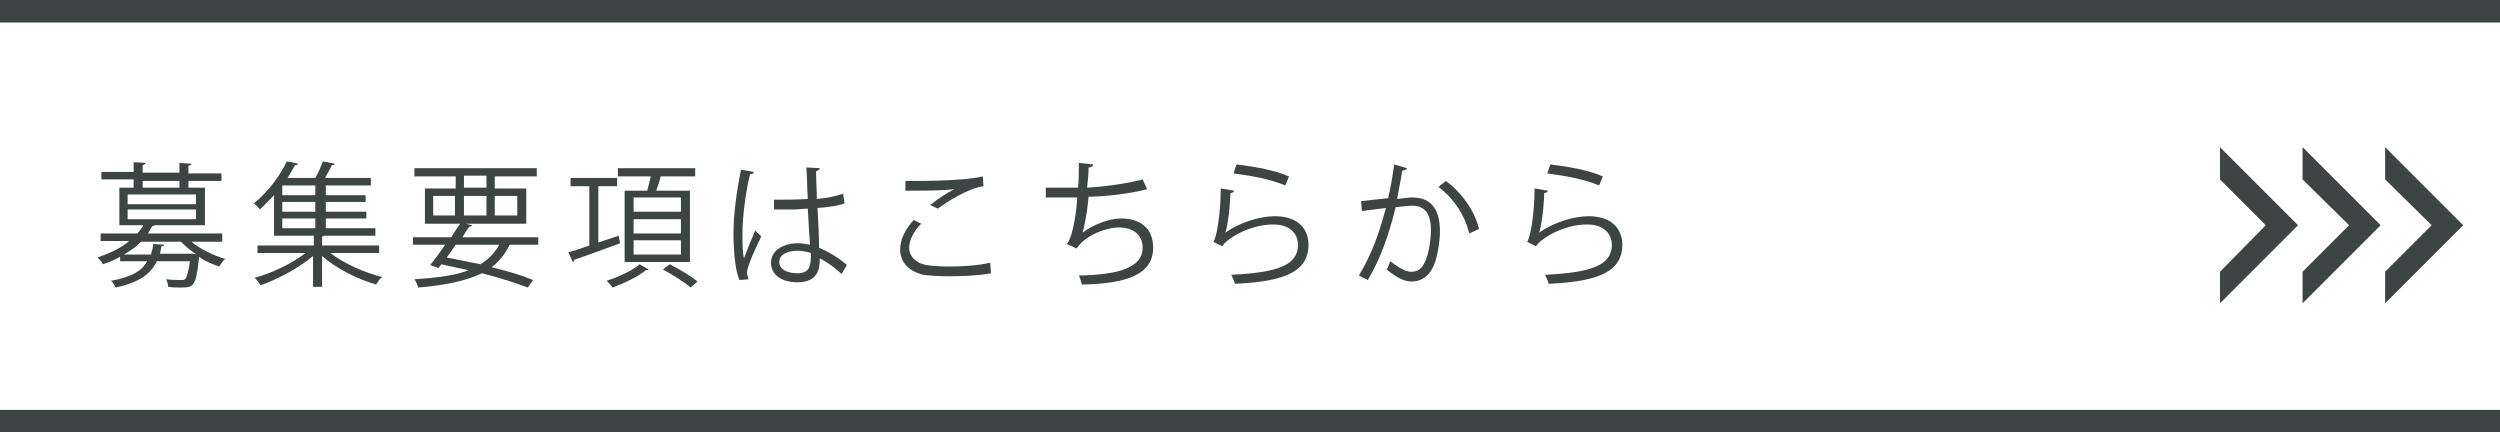
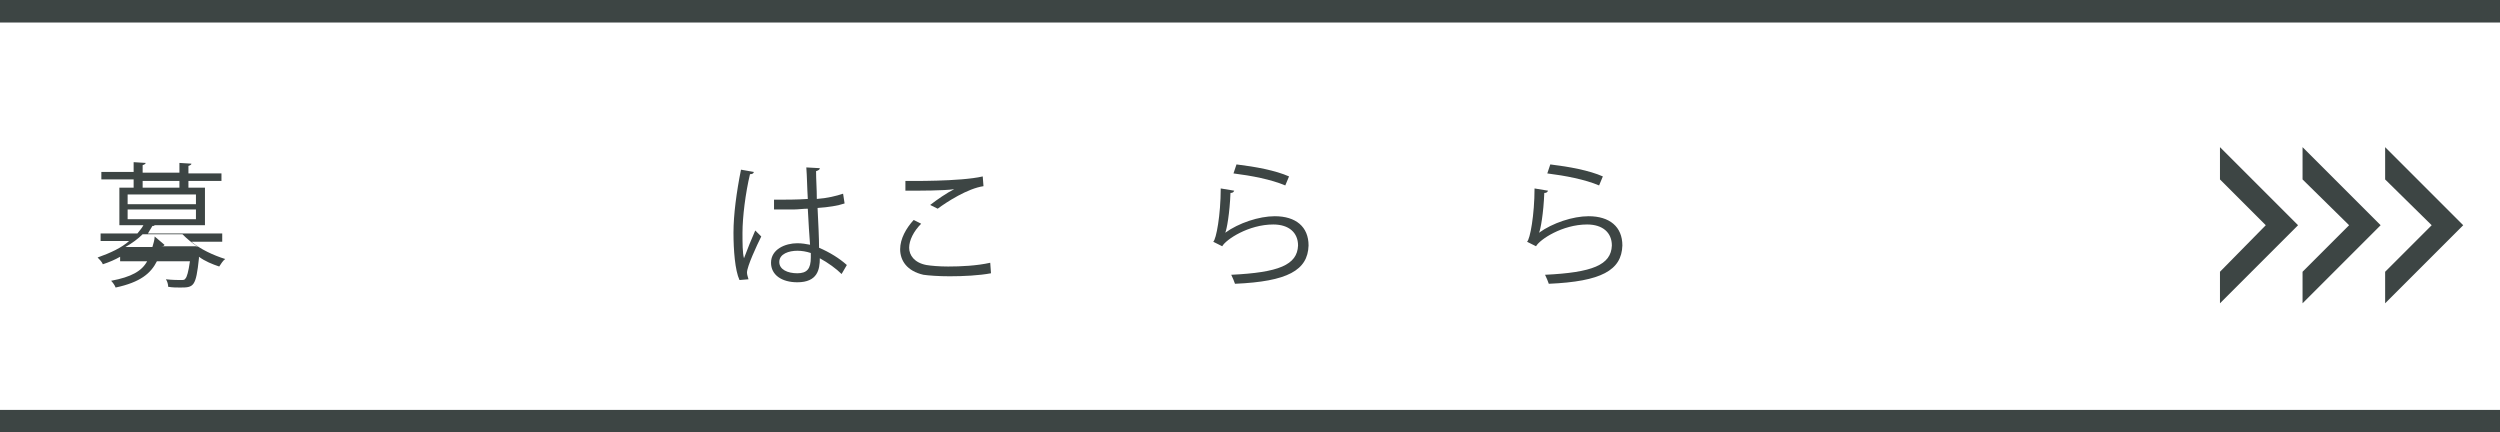
<svg xmlns="http://www.w3.org/2000/svg" version="1.1" id="レイヤー_1" x="0px" y="0px" width="333px" height="57.6px" viewBox="0 0 333 57.6" style="enable-background:new 0 0 333 57.6;" xml:space="preserve">
  <style type="text/css">
	.st0{fill:#3D4544;}
</style>
  <g>
    <g>
      <g>
        <polygon class="st0" points="295.7,19.6 295.7,23.9 301.8,30 295.7,36.2 295.7,40.4 306.1,30    " />
      </g>
      <g>
        <polygon class="st0" points="306.7,19.6 306.7,23.9 312.9,30 306.7,36.2 306.7,40.4 317.1,30    " />
      </g>
      <g>
        <polygon class="st0" points="317.7,19.6 317.7,23.9 323.9,30 317.7,36.2 317.7,40.4 328.1,30    " />
      </g>
    </g>
    <g>
      <g>
-         <path class="st0" d="M29.6,32.2h-4.1c1.2,1,2.9,1.8,4.5,2.3c-0.3,0.2-0.6,0.7-0.8,1c-0.9-0.3-1.9-0.7-2.7-1.3l0,0.2     c-0.4,3.8-0.7,3.9-2.5,3.9c-0.5,0-1,0-1.6-0.1c0-0.3-0.1-0.7-0.3-1c0.9,0.1,1.7,0.1,2,0.1c0.3,0,0.5,0,0.6-0.2     c0.2-0.2,0.4-0.9,0.6-2.3h-4.4c-0.8,1.6-2.2,2.8-5.5,3.5c-0.1-0.3-0.4-0.7-0.6-0.9c2.7-0.5,4.1-1.3,4.8-2.6H16v-0.6     c-0.7,0.4-1.4,0.7-2.3,1c-0.1-0.3-0.5-0.7-0.7-0.9c1.7-0.6,3.2-1.3,4.2-2.2h-3.8v-1h4.9c0.3-0.4,0.6-0.7,0.8-1.1h-3.2v-5h11.4v5     h-6.7c-0.1,0.1-0.1,0.1-0.3,0.1c-0.2,0.3-0.4,0.7-0.6,1h9.9V32.2z M17.8,24.8v-0.9h-4.3v-1h4.3v-1.3l1.6,0.1     c0,0.1-0.1,0.2-0.4,0.3v1h4.9v-1.3l1.6,0.1c0,0.1-0.1,0.2-0.4,0.3v1h4.4v1h-4.4v0.9h-1.2v-0.9H19v0.9H17.8z M21.9,32.6     c0,0.1-0.1,0.2-0.4,0.2c-0.1,0.4-0.1,0.7-0.2,1h4.3c0.1,0,0.2,0,0.3,0l0.3,0.1c-0.8-0.5-1.5-1.1-2.1-1.7h-5.3     c-0.6,0.6-1.4,1.2-2.3,1.7h3.6c0.1-0.4,0.3-0.9,0.3-1.4L21.9,32.6z M17,25.9v1.3h9.1v-1.3H17z M17,27.9v1.3h9.1v-1.3H17z" />
-         <path class="st0" d="M50.5,33.7H44c1.8,1.4,4.5,2.6,6.9,3.2c-0.3,0.2-0.6,0.7-0.8,1c-2.4-0.7-5.3-2.1-7.2-3.8v4.1h-1.2v-4.1     c-1.9,1.6-4.7,3.1-7,3.9c-0.2-0.3-0.5-0.8-0.8-1c2.3-0.6,5-1.9,6.8-3.3h-6.4v-1h7.5v-1.3h-5.3v-5.4c-0.6,0.6-1.2,1.3-1.9,1.9     c-0.2-0.3-0.6-0.7-0.8-0.8c2.1-1.7,3.6-3.9,4.4-5.6l1.5,0.3c0,0.1-0.1,0.2-0.4,0.2c-0.3,0.5-0.6,1.1-1,1.7h3.7     c0.4-0.7,0.8-1.6,1-2.2l1.6,0.3c0,0.1-0.2,0.2-0.4,0.2c-0.2,0.5-0.6,1.1-0.9,1.7h6.1v1h-6V26h5.3v0.9h-5.3v1.3h5.4v0.9h-5.4v1.3     H50v1h-6.8c-0.1,0-0.1,0.1-0.3,0.1v1.2h7.6V33.7z M42,26v-1.3h-4.4V26H42z M42,28.2v-1.3h-4.4v1.3H42z M37.6,29.1v1.3H42v-1.3     H37.6z" />
-         <path class="st0" d="M71.6,32.6h-3.7c-0.6,1.2-1.4,2.2-2.4,3c2.1,0.5,4.1,1.1,5.5,1.7l-0.7,1c-1.6-0.6-3.7-1.3-6.1-1.9     c-2.1,1-4.8,1.6-8.5,1.9c-0.1-0.4-0.3-0.8-0.5-1.1c3-0.2,5.4-0.5,7.2-1.2c-1.2-0.3-2.4-0.5-3.6-0.8l-0.4,0.5l-1.1-0.4     c0.6-0.7,1.3-1.7,2-2.7H55v-1h5.1c0.4-0.6,0.8-1.3,1.2-1.8h-4.7v-4.7h4.1v-1.6h-5.5v-1.1h16.3v1.1h-5.6v1.6h4.2v4.7H62l0.9,0.2     c-0.1,0.1-0.2,0.2-0.4,0.2c-0.3,0.4-0.6,0.9-0.9,1.4h10.1V32.6z M57.7,26.1v2.6h2.9v-2.6H57.7z M60.7,32.6     c-0.4,0.6-0.8,1.2-1.2,1.7c1.5,0.3,3,0.6,4.5,0.9c1.1-0.7,1.9-1.5,2.5-2.6H60.7z M61.8,23.4v1.6h3v-1.6H61.8z M61.8,28.7h3v-2.6     h-3V28.7z M68.9,26.1h-3v2.6h3V26.1z" />
-         <path class="st0" d="M79.7,32.3c0.9-0.3,1.8-0.6,2.7-0.9l0.2,1c-2.2,0.8-4.6,1.7-6.1,2.2c0,0.1-0.1,0.3-0.2,0.3l-0.6-1.3     c0.8-0.2,1.7-0.5,2.8-0.9v-7.9H76v-1.1h6.2v1.1h-2.5V32.3z M86.4,35.9C86.3,36,86.2,36,86,36c-0.9,0.8-2.8,1.7-4.4,2.3     c-0.2-0.3-0.5-0.6-0.8-0.9c1.6-0.5,3.5-1.4,4.4-2.2L86.4,35.9z M83.2,25.4h3c0.2-0.6,0.3-1.3,0.5-1.9h-4.4v-1.1h10.3v1.1H88     c-0.1,0.6-0.4,1.3-0.6,1.9h4.5v9.5h-8.7V25.4z M90.7,28.2v-1.9h-6.3v1.9H90.7z M90.7,31.1v-1.9h-6.3v1.9H90.7z M90.7,33.9V32     h-6.3v1.9H90.7z M92,38.3c-0.8-0.7-2.4-1.7-3.7-2.4l0.9-0.7c1.2,0.6,2.9,1.6,3.7,2.3L92,38.3z" />
+         <path class="st0" d="M29.6,32.2h-4.1c1.2,1,2.9,1.8,4.5,2.3c-0.3,0.2-0.6,0.7-0.8,1c-0.9-0.3-1.9-0.7-2.7-1.3l0,0.2     c-0.4,3.8-0.7,3.9-2.5,3.9c-0.5,0-1,0-1.6-0.1c0-0.3-0.1-0.7-0.3-1c0.9,0.1,1.7,0.1,2,0.1c0.3,0,0.5,0,0.6-0.2     c0.2-0.2,0.4-0.9,0.6-2.3h-4.4c-0.8,1.6-2.2,2.8-5.5,3.5c-0.1-0.3-0.4-0.7-0.6-0.9c2.7-0.5,4.1-1.3,4.8-2.6H16v-0.6     c-0.7,0.4-1.4,0.7-2.3,1c-0.1-0.3-0.5-0.7-0.7-0.9c1.7-0.6,3.2-1.3,4.2-2.2h-3.8v-1h4.9c0.3-0.4,0.6-0.7,0.8-1.1h-3.2v-5h11.4v5     h-6.7c-0.1,0.1-0.1,0.1-0.3,0.1c-0.2,0.3-0.4,0.7-0.6,1h9.9V32.2z M17.8,24.8v-0.9h-4.3v-1h4.3v-1.3l1.6,0.1     c0,0.1-0.1,0.2-0.4,0.3v1h4.9v-1.3l1.6,0.1c0,0.1-0.1,0.2-0.4,0.3v1h4.4v1h-4.4v0.9h-1.2v-0.9H19v0.9H17.8z M21.9,32.6     c0,0.1-0.1,0.2-0.4,0.2h4.3c0.1,0,0.2,0,0.3,0l0.3,0.1c-0.8-0.5-1.5-1.1-2.1-1.7h-5.3     c-0.6,0.6-1.4,1.2-2.3,1.7h3.6c0.1-0.4,0.3-0.9,0.3-1.4L21.9,32.6z M17,25.9v1.3h9.1v-1.3H17z M17,27.9v1.3h9.1v-1.3H17z" />
        <path class="st0" d="M98.5,37.3c-0.6-1.3-0.8-4-0.8-6.3c0-2.4,0.4-5.4,1-8.4l1.7,0.3c0,0.2-0.2,0.3-0.5,0.3c-0.6,2.5-1,5.7-1,7.8     c0,1.4,0,2.7,0.2,3.4c0.4-1.1,1.1-2.8,1.5-3.7l0.8,0.8c-0.6,1.2-1.9,4-1.9,4.8c0,0.3,0.1,0.5,0.2,0.9L98.5,37.3z M103.1,26.6     c1.5,0,3,0,4.5-0.1c-0.1-1.6-0.1-2.9-0.2-4.2l1.8,0.1c0,0.2-0.2,0.3-0.5,0.4c0,1.2,0.1,2.3,0.1,3.7c1.4-0.1,2.6-0.4,3.5-0.7     l0.2,1.3c-0.9,0.3-2.1,0.5-3.6,0.6c0.1,2,0.2,4.1,0.2,5.3c1.4,0.6,2.7,1.4,3.7,2.3l-0.7,1.2c-0.7-0.7-1.8-1.5-2.9-2.1     c0,1.5-0.3,3.2-3,3.2c-2.1,0-3.5-1-3.5-2.6c0-1.8,1.9-2.6,3.5-2.6c0.6,0,1.2,0.1,1.7,0.2c-0.1-1.1-0.2-3-0.3-4.8     c-0.6,0-1.3,0.1-1.8,0.1h-2.7L103.1,26.6z M108,33.7c-0.6-0.2-1.2-0.3-1.8-0.3c-1.1,0-2.4,0.4-2.4,1.5c0,1,1.1,1.5,2.4,1.5     c1.3,0,1.8-0.6,1.8-2.1L108,33.7z" />
        <path class="st0" d="M132,36.4c-1.6,0.3-3.7,0.4-5.5,0.4c-1.5,0-2.8-0.1-3.5-0.2c-2.2-0.5-3.1-1.9-3.1-3.4c0-1.4,0.8-2.8,1.8-3.9     l1,0.5c-1,1-1.6,2.2-1.6,3.2c0,1,0.7,2,2.3,2.3c0.6,0.1,1.7,0.2,2.9,0.2c1.7,0,3.8-0.1,5.6-0.5L132,36.4z M123.9,27.3     c0.9-0.7,2.2-1.6,3.2-2.1v0c-1.4,0.2-4.5,0.2-6.5,0.2c0-0.3,0-0.9,0-1.3c0.4,0,7.3,0.1,10.3-0.6l0.1,1.3c-2.1,0.3-4.9,2.1-6.1,3     L123.9,27.3z" />
-         <path class="st0" d="M152.8,25.2c-2.3,0.6-5.6,1-7.8,1c-0.2,2.3-0.6,4.1-0.8,4.8c1.4-1.1,3.6-1.9,5.1-1.9c2.7,0,4.3,1.4,4.3,3.9     c0,3.6-3.6,4.8-9.5,4.9c-0.1-0.3-0.2-0.9-0.4-1.2c5.2-0.1,8.5-1,8.5-3.7c0-1.6-1.1-2.7-3.2-2.7c-1.6,0-4.4,1-5.6,2.8l-1.3-0.6     c0.6-0.6,1.2-3.2,1.4-6.2h-4.2V25c0.8,0,3,0,4.3,0c0.1-1,0.1-2.2,0.1-3.3l1.9,0.2c0,0.3-0.3,0.4-0.6,0.4c0,0.9-0.1,1.8-0.2,2.7     c1.9-0.1,5.2-0.5,7.4-1.1L152.8,25.2z" />
        <path class="st0" d="M164.4,25.4c-0.1,0.2-0.2,0.3-0.5,0.3c-0.1,2.7-0.5,4.9-0.7,5.3h0c1.8-1.3,4.5-2.2,6.6-2.2     c2.8,0,4.5,1.4,4.5,3.9c-0.1,3.3-2.8,4.8-9.8,5.1c-0.1-0.3-0.3-0.8-0.5-1.2c6.3-0.3,8.8-1.3,8.9-3.9c0-1.7-1.2-2.8-3.3-2.8     c-3.3,0-6.3,2-6.8,2.9l-1.2-0.6c0.4-0.3,1-3.6,1-7.1L164.4,25.4z M164.7,21.9c2.5,0.3,5.2,0.8,7,1.6l-0.5,1.2     c-1.9-0.8-4.5-1.3-6.9-1.6L164.7,21.9z" />
-         <path class="st0" d="M187.4,22.4c0,0.2-0.3,0.3-0.6,0.3c-0.2,1-0.5,2.8-0.7,3.8c0.8-0.1,1.6-0.2,2-0.2c2.7,0,3.7,1.8,3.7,4.5     c0,1.4-0.3,3-0.6,4c-0.6,1.8-1.7,2.7-3.2,2.7c-0.7,0-1.7-0.3-3.3-1.6c0.2-0.3,0.3-0.7,0.5-1.1c1.4,1.1,2.2,1.4,2.8,1.4     c1,0,1.6-0.6,2-1.8c0.4-1.1,0.6-2.8,0.6-3.7c0-2.1-0.7-3.3-2.5-3.3c-0.5,0-1.3,0.1-2.2,0.2c-0.9,3.7-2,6.8-3.7,9.7l-1.2-0.6     c1.7-2.8,2.7-5.6,3.6-9c-0.9,0.1-2.2,0.3-3.2,0.4l-0.1-1.3c0.9-0.1,2.4-0.3,3.6-0.4c0.3-1.3,0.6-2.9,0.8-4.5L187.4,22.4z      M195.7,31.1c-0.6-2.6-2.3-4.9-4.1-6.2l1-0.8c1.9,1.4,3.8,3.8,4.4,6.4L195.7,31.1z" />
        <path class="st0" d="M206.2,25.4c-0.1,0.2-0.2,0.3-0.5,0.3c-0.1,2.7-0.5,4.9-0.7,5.3h0c1.8-1.3,4.5-2.2,6.6-2.2     c2.8,0,4.5,1.4,4.5,3.9c-0.1,3.3-2.8,4.8-9.8,5.1c-0.1-0.3-0.3-0.8-0.5-1.2c6.3-0.3,8.8-1.3,8.9-3.9c0-1.7-1.2-2.8-3.3-2.8     c-3.3,0-6.3,2-6.8,2.9l-1.2-0.6c0.4-0.3,1-3.6,1-7.1L206.2,25.4z M206.5,21.9c2.5,0.3,5.2,0.8,7,1.6l-0.5,1.2     c-1.9-0.8-4.5-1.3-6.9-1.6L206.5,21.9z" />
      </g>
    </g>
    <g>
      <rect y="54.6" class="st0" width="333" height="3" />
      <rect class="st0" width="333" height="3" />
    </g>
  </g>
</svg>